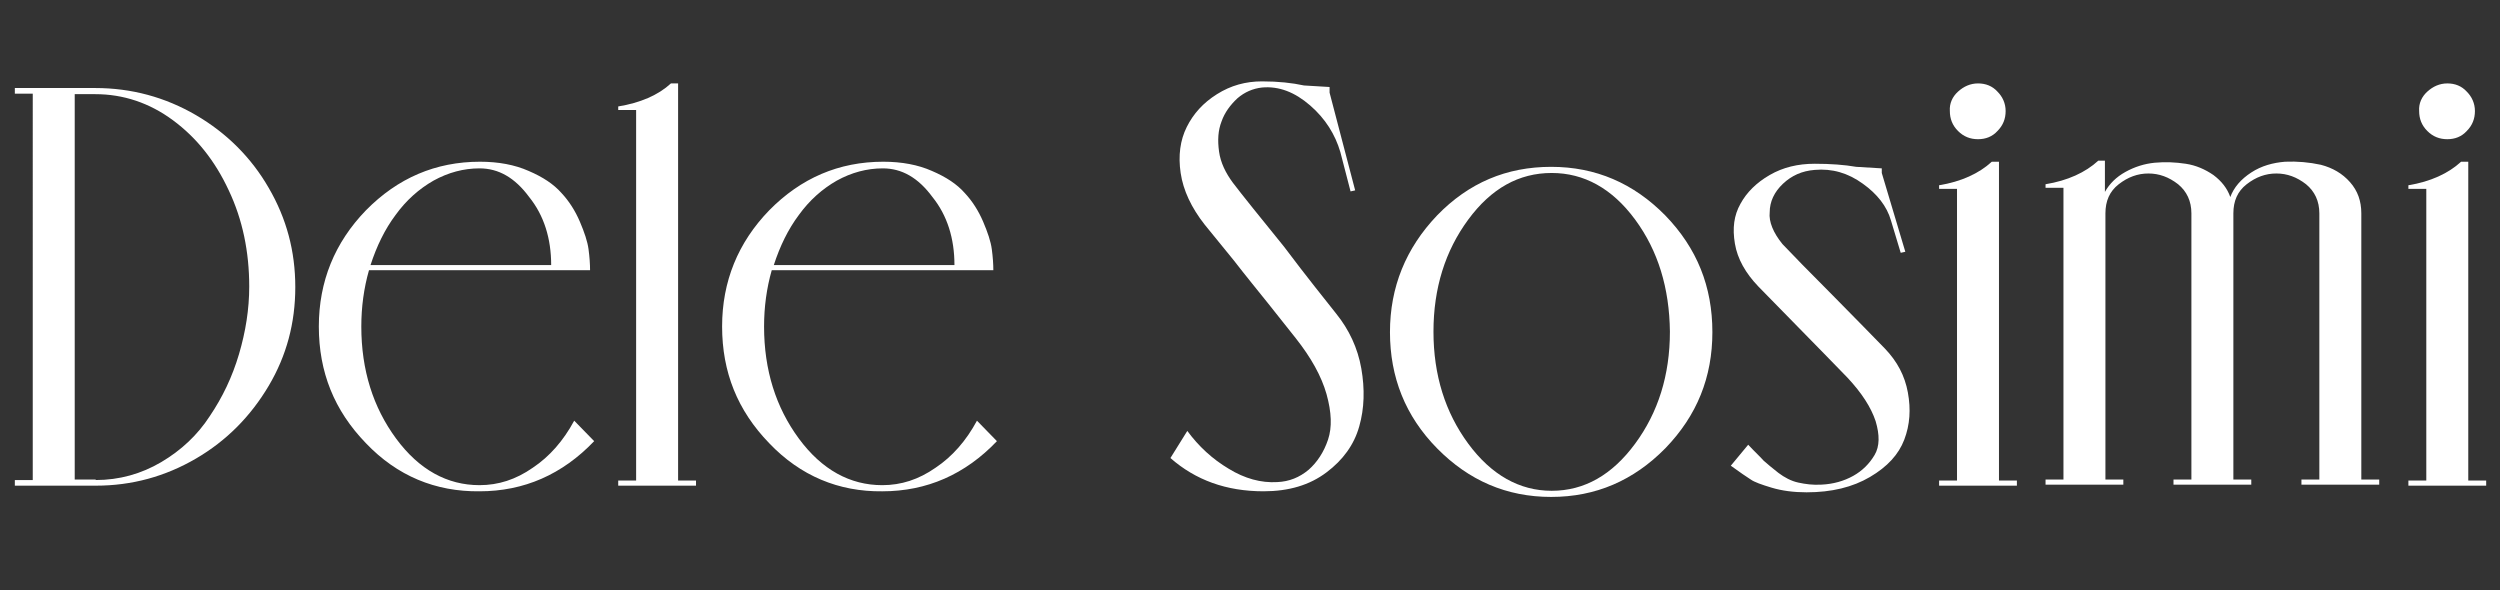
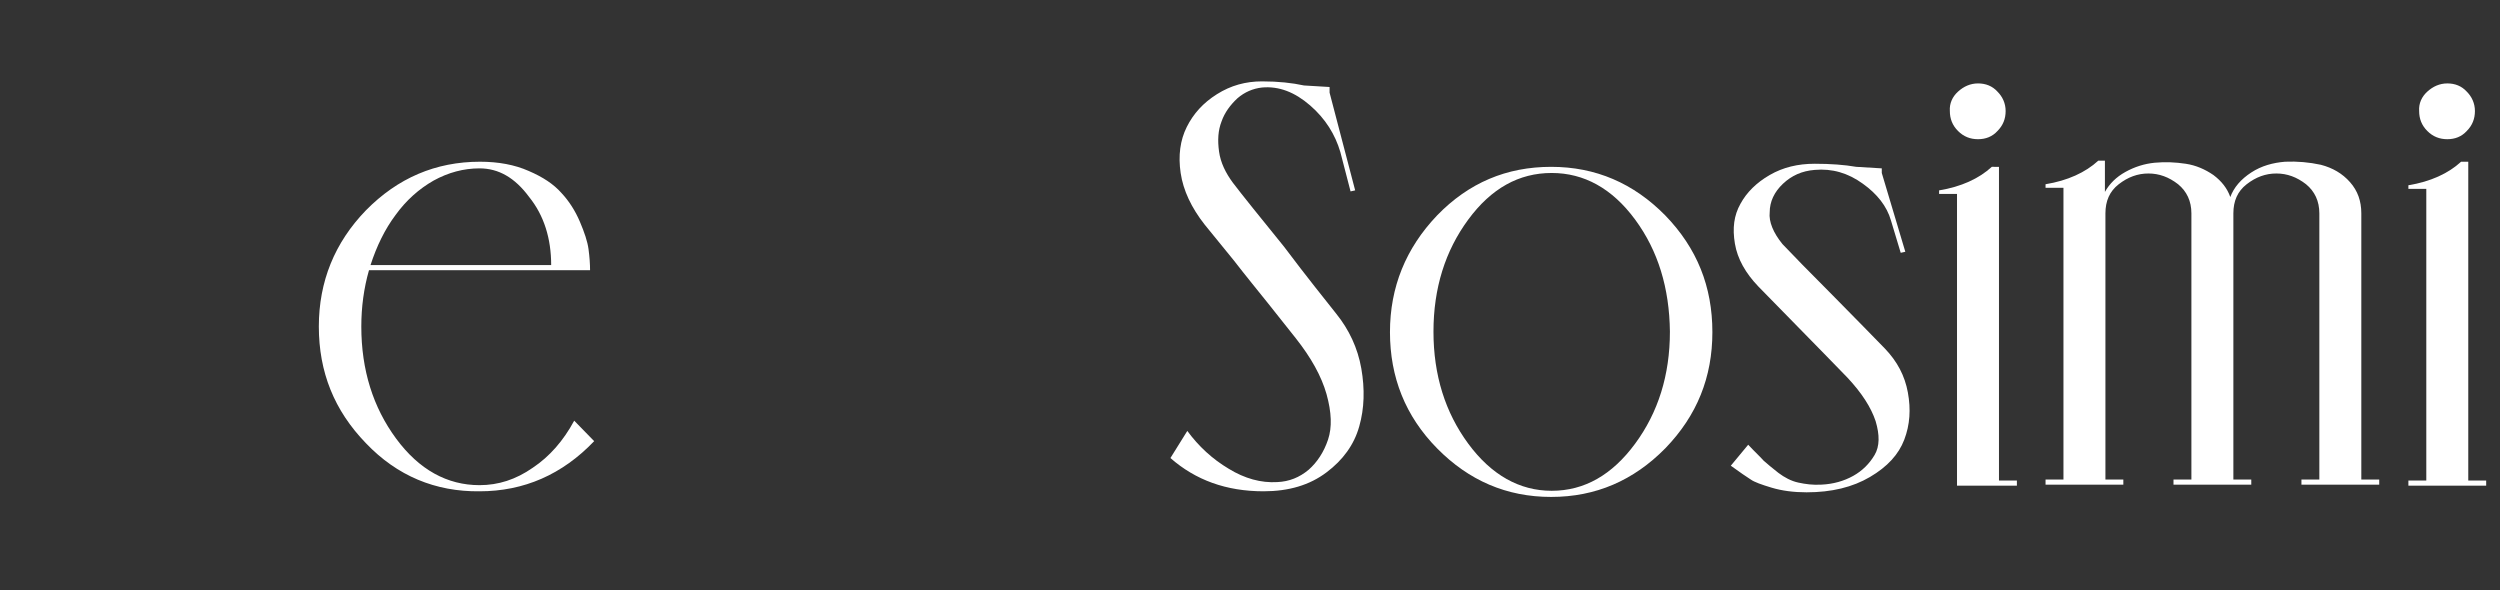
<svg xmlns="http://www.w3.org/2000/svg" version="1.1" id="Warstwa_1" x="0px" y="0px" viewBox="0 0 488.5 115.3" style="enable-background:new 0 0 488.5 115.3;" xml:space="preserve">
  <rect x="0" y="0" width="488.5" height="115.3" fill="#333333" stroke="none" />
  <style type="text/css">
	.st0{fill:#FFFFFF;}
</style>
  <g>
-     <path class="st0" d="M18.6,17.2c7.1,0,13.7,1.8,19.7,5.3c6,3.5,10.8,8.3,14.2,14.2c3.5,6,5.2,12.4,5.2,19.4S56,69.5,52.5,75.4   c-3.5,5.9-8.2,10.7-14.2,14.2c-6,3.5-12.5,5.3-19.6,5.3H2.9v-1.1h3.5V18.3H2.9v-1.1h11.8H18.6z M18.7,93.8c4.6,0,8.9-1.2,12.8-3.5   c3.9-2.3,7.1-5.3,9.5-9c2.5-3.7,4.4-7.7,5.7-12.1c1.3-4.4,2-8.8,2-13.2c0-6.8-1.3-13.1-4-18.8c-2.7-5.8-6.3-10.3-10.9-13.7   c-4.6-3.4-9.7-5.1-15.2-5.1h-4v75.3H18.7z" />
    <path class="st0" d="M71.5,86.6c-6.2-6.4-9.2-13.9-9.2-22.8c0-8.8,3.1-16.4,9.2-22.7c6.2-6.3,13.6-9.5,22.3-9.5   c3.6,0,6.8,0.6,9.5,1.8c2.8,1.2,4.9,2.6,6.4,4.3c1.5,1.6,2.7,3.5,3.6,5.6c0.9,2.1,1.5,3.9,1.7,5.4c0.2,1.5,0.3,2.9,0.3,4.1H72.1   c-1,3.5-1.5,7.2-1.5,11c0,8.5,2.3,15.8,6.8,21.9c4.5,6.1,10,9.1,16.3,9.1c3.7,0,7.1-1.1,10.4-3.4c3.3-2.2,6-5.3,8.1-9.2l3.9,4   c-6.2,6.5-13.7,9.8-22.4,9.8C85.1,96.1,77.6,93,71.5,86.6z M93.7,32.9c-3.1,0-6.1,0.8-9,2.4c-2.8,1.6-5.3,3.8-7.4,6.7   c-2.1,2.8-3.7,6.1-4.9,9.8h35.3c0-5.2-1.4-9.7-4.3-13.3C100.6,34.7,97.4,32.9,93.7,32.9z" />
-     <path class="st0" d="M132.5,16.3v77.6h3.5v1h-15.2v-1h3.5V21.5h-3.5v-0.7c4.3-0.7,7.8-2.2,10.3-4.5H132.5z" />
-     <path class="st0" d="M150.3,86.6c-6.2-6.4-9.2-13.9-9.2-22.8c0-8.8,3.1-16.4,9.2-22.7c6.2-6.3,13.6-9.5,22.3-9.5   c3.6,0,6.8,0.6,9.5,1.8c2.8,1.2,4.9,2.6,6.4,4.3c1.5,1.6,2.7,3.5,3.6,5.6c0.9,2.1,1.5,3.9,1.7,5.4c0.2,1.5,0.3,2.9,0.3,4.1h-43.3   c-1,3.5-1.5,7.2-1.5,11c0,8.5,2.3,15.8,6.8,21.9c4.5,6.1,10,9.1,16.3,9.1c3.7,0,7.1-1.1,10.4-3.4c3.3-2.2,6-5.3,8.1-9.2l3.9,4   c-6.2,6.5-13.7,9.8-22.4,9.8C163.9,96.1,156.4,93,150.3,86.6z M172.5,32.9c-3.1,0-6.1,0.8-9,2.4c-2.8,1.6-5.3,3.8-7.4,6.7   c-2.1,2.8-3.7,6.1-4.9,9.8h35.3c0-5.2-1.4-9.7-4.3-13.3C179.4,34.7,176.2,32.9,172.5,32.9z" />
    <path class="st0" d="M261.1,61.3c2.5,3.1,4.2,6.7,4.9,10.7c0.7,4,0.6,7.8-0.4,11.3c-1,3.6-3.2,6.6-6.4,9c-3.3,2.5-7.4,3.7-12.3,3.7   c-7.3,0-13.3-2.2-18.2-6.5l3.3-5.3c2.2,3,4.9,5.5,8.1,7.4c3.1,1.9,6.3,2.8,9.5,2.6c2.3-0.1,4.3-0.9,6.1-2.4c1.7-1.5,3-3.5,3.8-5.9   c0.8-2.4,0.7-5.3-0.3-8.9c-1-3.5-3-7.1-6-10.9c-1.6-2-3.4-4.3-5.4-6.8c-2-2.5-4.3-5.3-6.7-8.4c-2.5-3.1-4.4-5.4-5.7-7   c-2.6-3.3-4.2-6.7-4.7-10.1c-0.5-3.4-0.1-6.4,1.2-9c1.3-2.6,3.2-4.7,5.9-6.4c2.7-1.7,5.6-2.5,8.8-2.5c3.2,0,5.9,0.3,8.2,0.8l5,0.3   v1.1l5,19.1l-0.9,0.2l-2-7.7c-1-3.4-2.9-6.5-5.9-9.1c-3-2.6-6.1-3.8-9.4-3.5c-1.8,0.2-3.4,0.9-4.8,2.1c-1.4,1.3-2.5,2.8-3.1,4.5   c-0.7,1.8-0.8,3.7-0.5,5.9c0.3,2.2,1.3,4.2,2.7,6.1c1.9,2.5,5.3,6.7,10,12.5C255.4,54.2,258.9,58.5,261.1,61.3z" />
    <path class="st0" d="M325.4,87.6c-6.2,6.3-13.6,9.5-22.3,9.5c-8.7,0-16.1-3.2-22.3-9.5c-6.2-6.3-9.2-13.9-9.2-22.7   c0-8.8,3.1-16.4,9.2-22.8c6.2-6.4,13.6-9.5,22.3-9.5c8.7,0,16.1,3.2,22.3,9.5c6.2,6.4,9.2,13.9,9.2,22.8   C334.6,73.7,331.6,81.2,325.4,87.6z M319.5,42.9c-4.5-6.1-10-9.1-16.3-9.1c-6.4,0-11.8,3-16.3,9.1c-4.5,6.1-6.8,13.4-6.8,21.9   c0,8.5,2.3,15.8,6.8,21.9c4.5,6.1,10,9.2,16.3,9.2c6.4,0,11.8-3.1,16.3-9.2c4.5-6.1,6.8-13.4,6.8-21.9   C326.2,56.3,324,49,319.5,42.9z" />
    <path class="st0" d="M348.3,47.7c1.9,2,5.2,5.4,9.8,10c4.6,4.7,8,8.1,10.2,10.4c2.4,2.5,3.9,5.3,4.5,8.6c0.6,3.3,0.4,6.3-0.7,9.2   c-1.1,2.9-3.3,5.3-6.7,7.3s-7.5,3-12.4,3c-2.5,0-4.8-0.3-6.8-0.9c-2-0.6-3.4-1.1-4.1-1.6c-0.8-0.5-2.1-1.4-3.9-2.7l3.4-4.1   c1.3,1.4,2.4,2.4,3,3.1c0.7,0.6,1.6,1.4,2.9,2.4c1.2,0.9,2.5,1.6,3.9,1.9s2.8,0.5,4.5,0.4c2.3-0.1,4.4-0.7,6.2-1.7   c1.8-1,3.2-2.4,4.2-4.1c1-1.7,1-3.9,0.2-6.6c-0.9-2.7-2.7-5.5-5.5-8.5c-0.2-0.2-6-6.2-17.4-17.8c-2.5-2.6-4.1-5.4-4.6-8.4   c-0.5-3-0.2-5.5,1.1-7.8c1.2-2.2,3.1-4.1,5.7-5.6c2.6-1.5,5.5-2.2,8.8-2.2c3.1,0,5.8,0.2,8.1,0.6l5,0.3v0.9l4.6,15.4l-0.9,0.2   l-1.9-6.3c-0.8-2.8-2.7-5.2-5.5-7.2c-2.9-2.1-6-3-9.4-2.7c-2.5,0.2-4.5,1.1-6.2,2.7c-1.7,1.6-2.6,3.5-2.6,5.6   C345.6,43.3,346.5,45.5,348.3,47.7z" />
-     <path class="st0" d="M390.6,31.7v62.2h3.5v1h-15.2v-1h3.5v-57h-3.5v-0.7c4.3-0.7,7.8-2.3,10.3-4.6H390.6z M382.6,17.9   c1.1-1,2.4-1.6,3.9-1.6c1.5,0,2.8,0.5,3.8,1.6c1,1,1.6,2.3,1.6,3.8c0,1.5-0.5,2.8-1.6,3.9c-1,1.1-2.3,1.6-3.8,1.6   c-1.5,0-2.8-0.5-3.9-1.6c-1.1-1.1-1.6-2.4-1.6-3.9C380.9,20.2,381.5,18.9,382.6,17.9z" />
+     <path class="st0" d="M390.6,31.7v62.2h3.5v1h-15.2h3.5v-57h-3.5v-0.7c4.3-0.7,7.8-2.3,10.3-4.6H390.6z M382.6,17.9   c1.1-1,2.4-1.6,3.9-1.6c1.5,0,2.8,0.5,3.8,1.6c1,1,1.6,2.3,1.6,3.8c0,1.5-0.5,2.8-1.6,3.9c-1,1.1-2.3,1.6-3.8,1.6   c-1.5,0-2.8-0.5-3.9-1.6c-1.1-1.1-1.6-2.4-1.6-3.9C380.9,20.2,381.5,18.9,382.6,17.9z" />
    <path class="st0" d="M411.3,31.7v5.8c0.9-1.6,2.2-2.9,4-3.9c1.8-1,3.7-1.6,5.7-1.8c2.1-0.2,4.1-0.1,6.1,0.2c2,0.3,3.8,1.1,5.4,2.2   c1.6,1.2,2.7,2.6,3.3,4.3c0.7-1.9,2.1-3.5,4.1-4.8s4.2-1.9,6.6-2.1c2.4-0.1,4.7,0.1,7,0.6c2.3,0.6,4.2,1.7,5.7,3.4   c1.5,1.7,2.2,3.7,2.2,6.1v52h3.5v1h-15.2v-1h3.5v-52c0-2.4-0.9-4.3-2.6-5.7c-1.8-1.4-3.7-2.1-5.8-2.1c-2.1,0-4,0.7-5.8,2.1   c-1.8,1.4-2.6,3.3-2.6,5.7v52h3.5v1h-15.2v-1h3.5v-52c0-2.4-0.9-4.3-2.6-5.7c-1.8-1.4-3.7-2.1-5.8-2.1c-2.1,0-4,0.7-5.8,2.1   c-1.8,1.4-2.6,3.3-2.6,5.7v52h3.5v1h-15.2v-1h3.5v-57h-3.5v-0.7c4.3-0.7,7.8-2.3,10.3-4.6H411.3z" />
    <path class="st0" d="M482.3,31.7v62.2h3.5v1h-15.2v-1h3.5v-57h-3.5v-0.7c4.3-0.7,7.8-2.3,10.3-4.6H482.3z M474.3,17.9   c1.1-1,2.4-1.6,3.9-1.6c1.5,0,2.8,0.5,3.8,1.6c1,1,1.6,2.3,1.6,3.8c0,1.5-0.5,2.8-1.6,3.9c-1,1.1-2.3,1.6-3.8,1.6   c-1.5,0-2.8-0.5-3.9-1.6c-1.1-1.1-1.6-2.4-1.6-3.9C472.6,20.2,473.2,18.9,474.3,17.9z" />
  </g>
</svg>